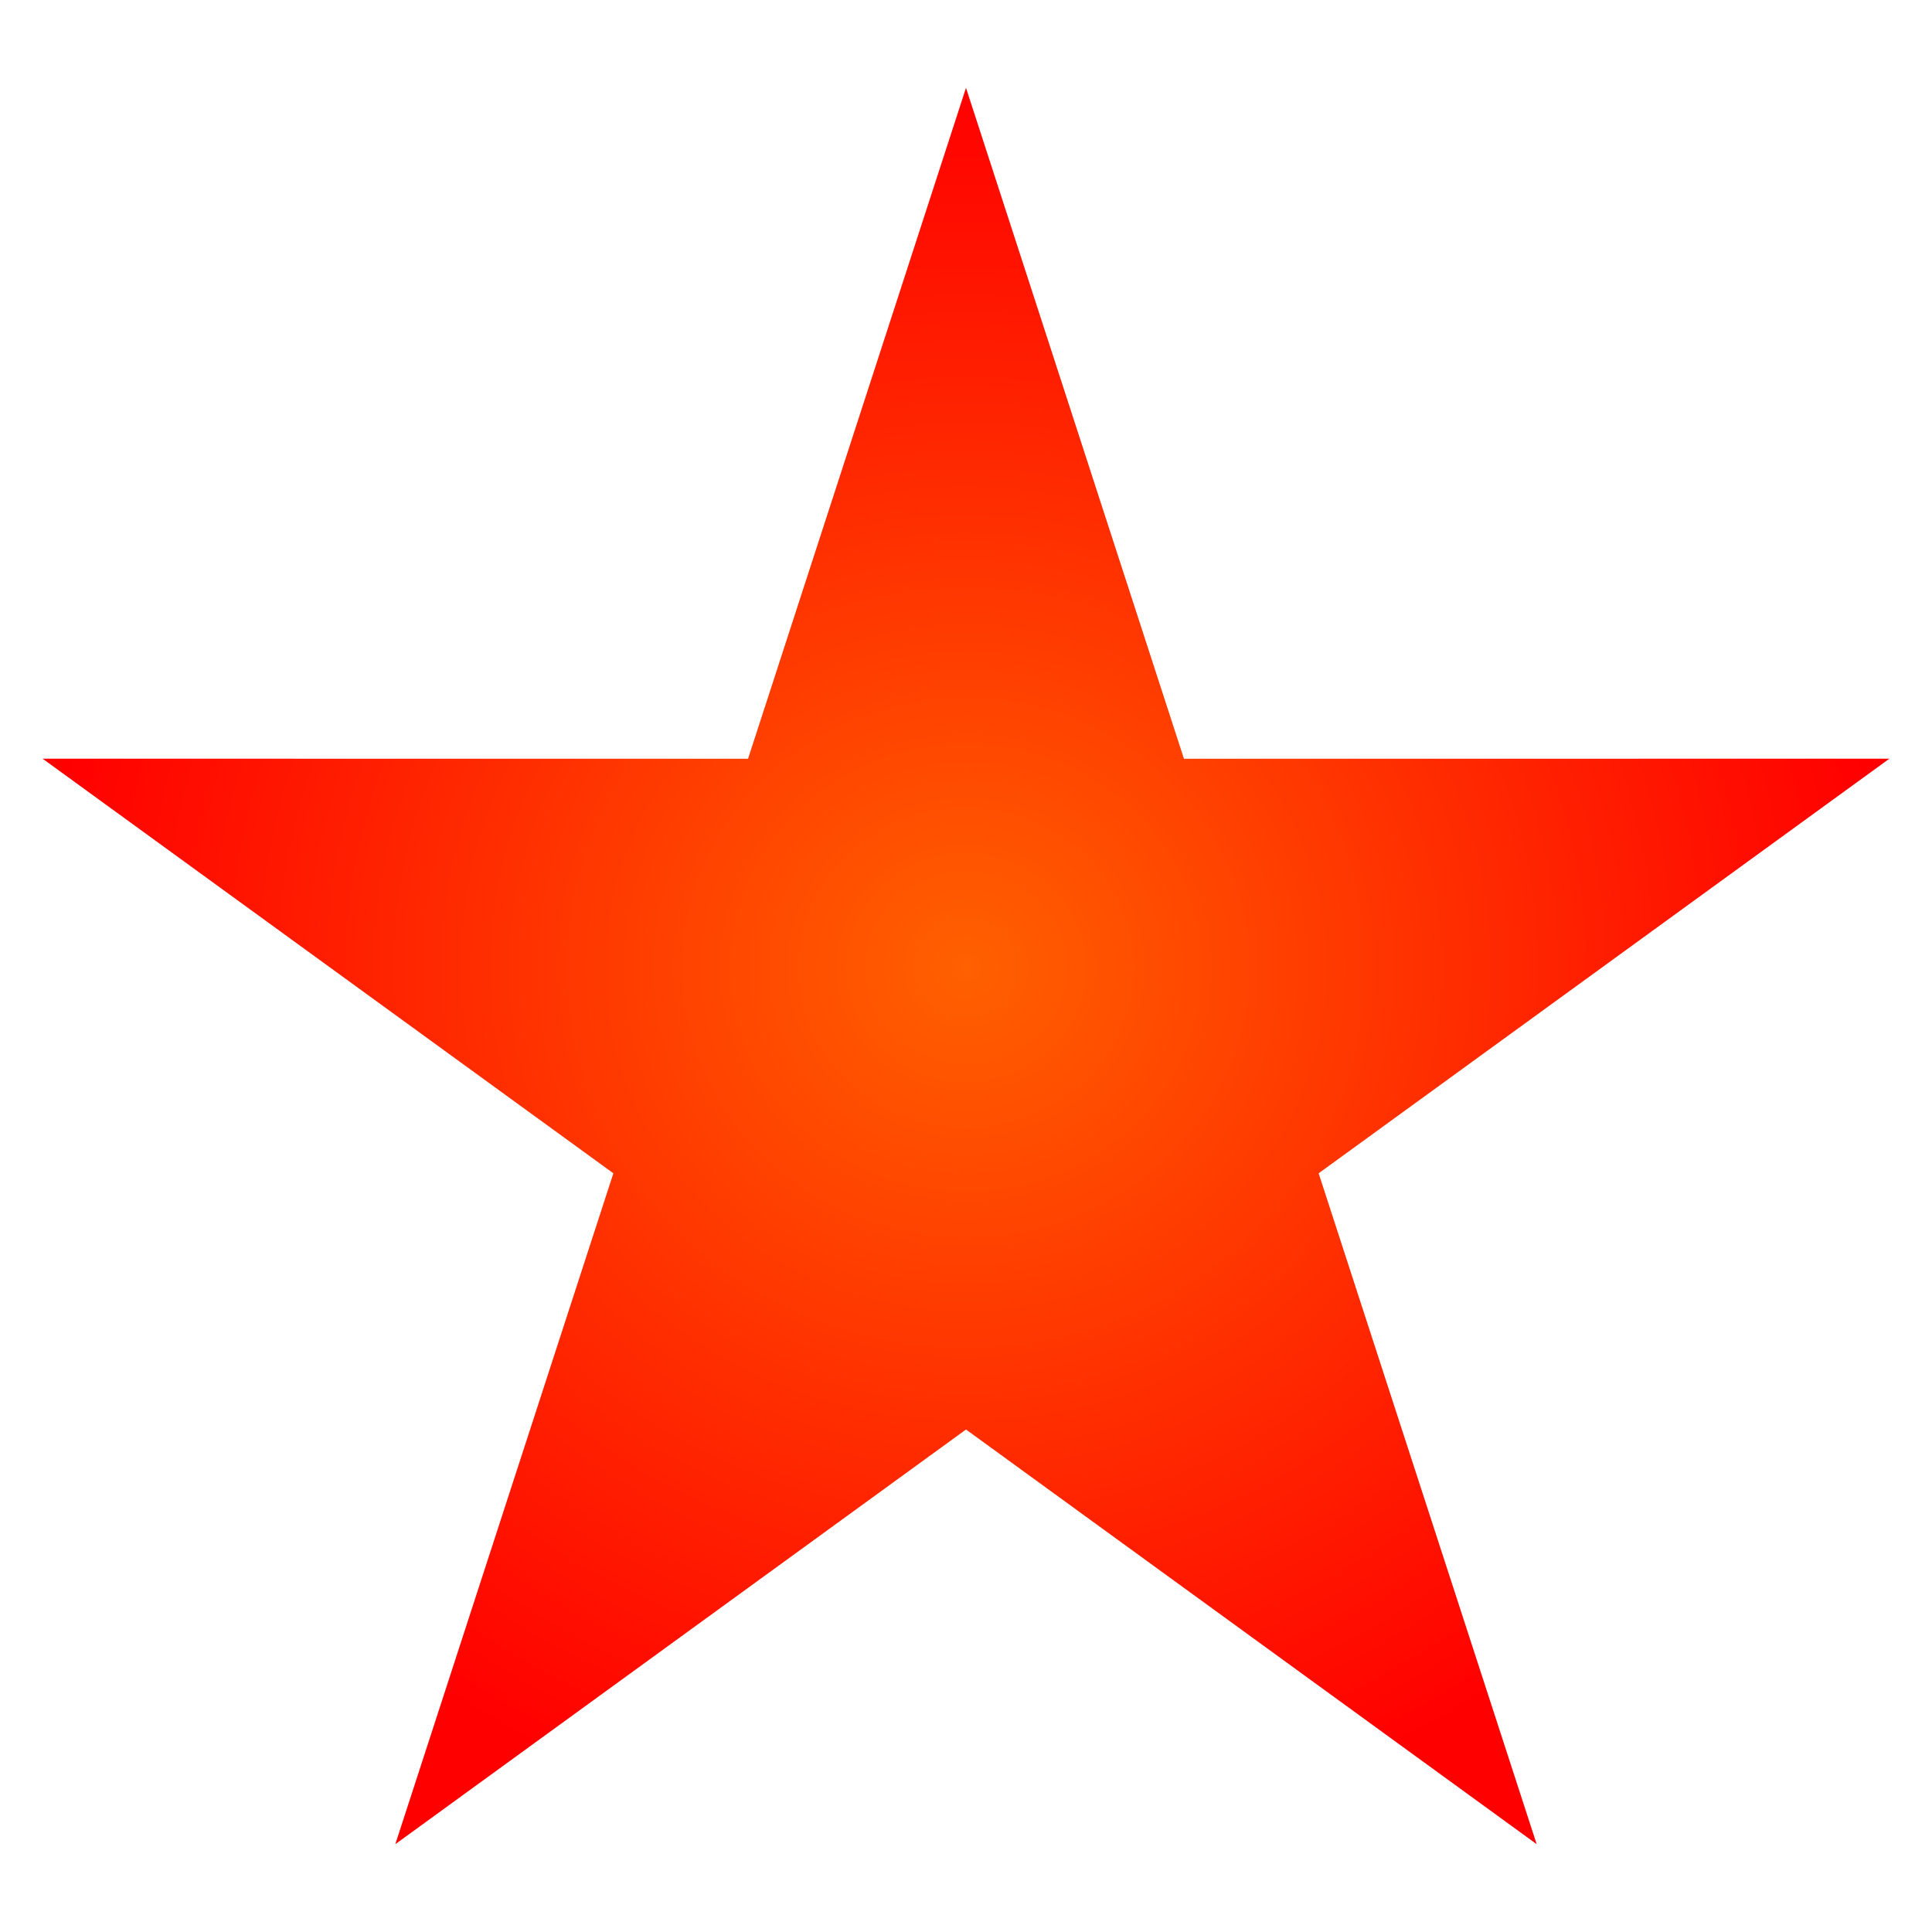
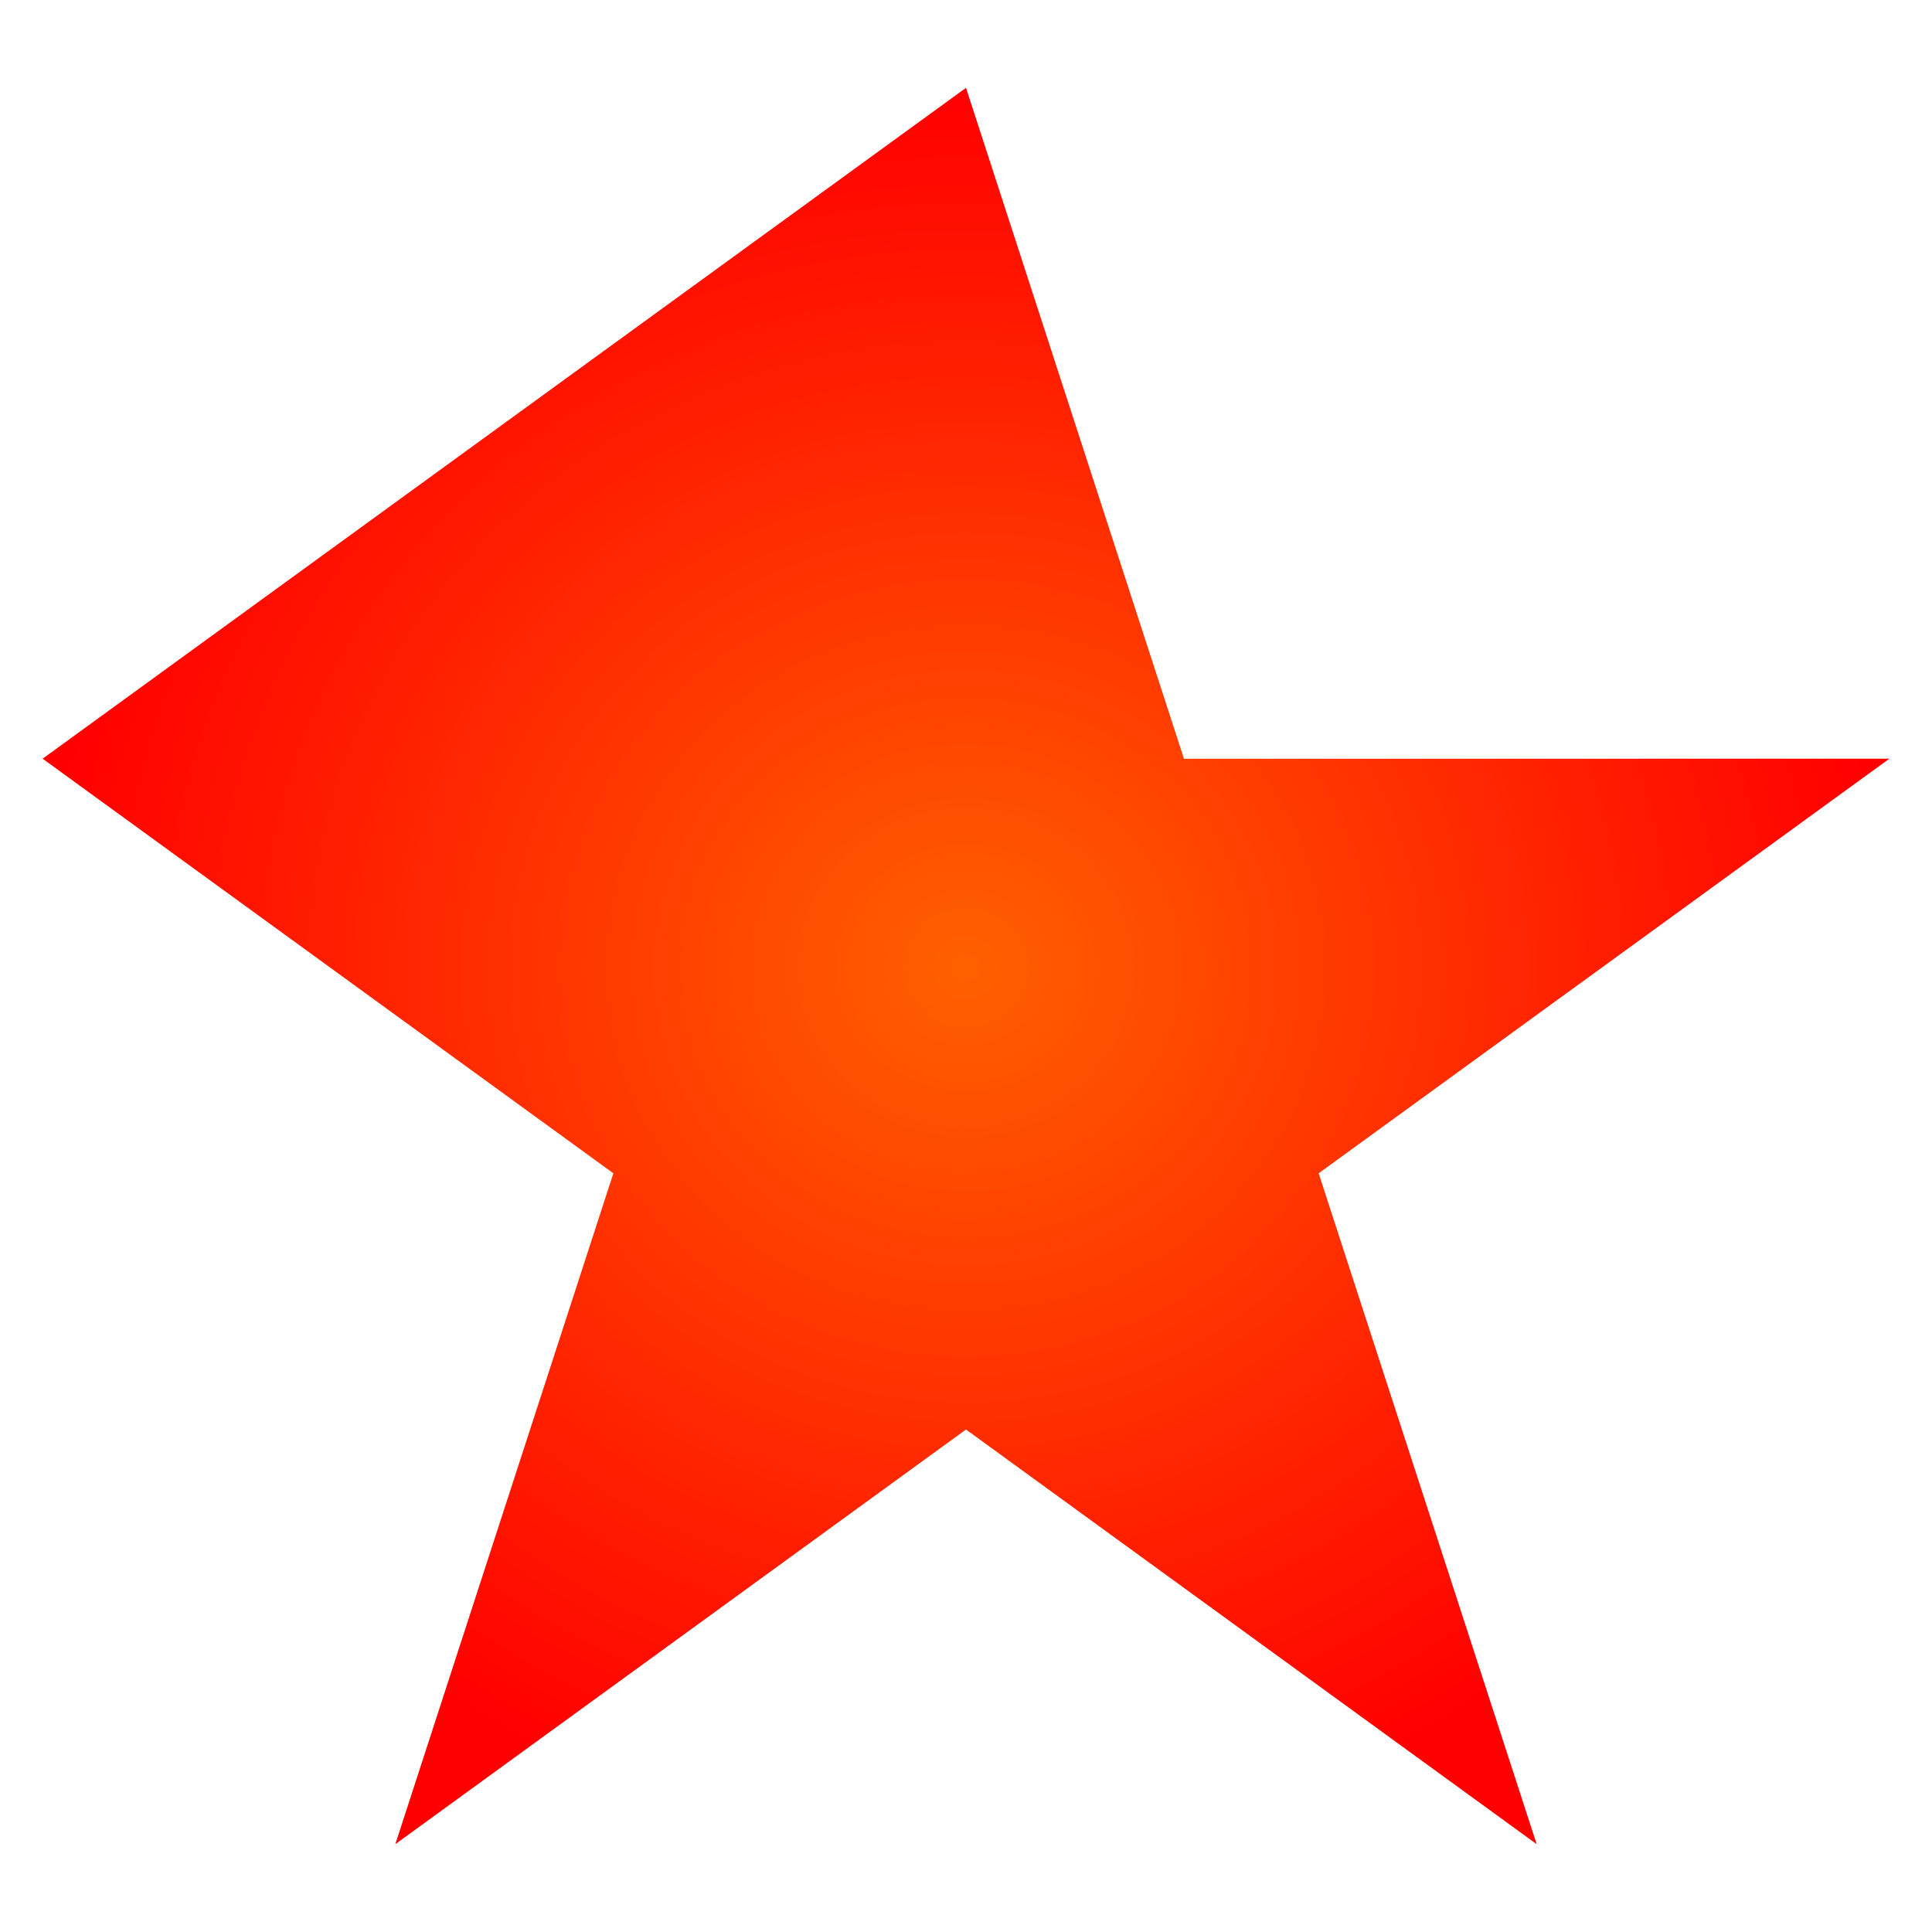
<svg xmlns="http://www.w3.org/2000/svg" xmlns:xlink="http://www.w3.org/1999/xlink" version="1.0" width="110" height="110" id="svg2">
  <defs id="defs4">
    <linearGradient id="linearGradient2762">
      <stop id="stop2764" style="stop-color:#ff6000;stop-opacity:1" offset="0" />
      <stop id="stop2766" style="stop-color:#ff0000;stop-opacity:1" offset="1" />
    </linearGradient>
    <radialGradient cx="80" cy="242.587" r="97.352" fx="80" fy="242.587" id="radialGradient1886" xlink:href="#linearGradient2762" gradientUnits="userSpaceOnUse" gradientTransform="matrix(0.54,0,0,0.514,11.798,-69.593)" />
  </defs>
-   <path d="M 55,5 L 67.409,43.199 L 107.573,43.197 L 75.078,66.803 L 87.492,105 L 55,81.39 L 22.508,105 L 34.922,66.803 L 2.427,43.197 L 42.591,43.199 L 55,5 z" id="path1874" style="fill:url(#radialGradient1886);fill-opacity:1;fill-rule:evenodd;stroke:none;stroke-width:10;stroke-linecap:round;stroke-linejoin:round;stroke-miterlimit:4;stroke-dasharray:none;stroke-opacity:1" />
+   <path d="M 55,5 L 67.409,43.199 L 107.573,43.197 L 75.078,66.803 L 87.492,105 L 55,81.39 L 22.508,105 L 34.922,66.803 L 2.427,43.197 L 55,5 z" id="path1874" style="fill:url(#radialGradient1886);fill-opacity:1;fill-rule:evenodd;stroke:none;stroke-width:10;stroke-linecap:round;stroke-linejoin:round;stroke-miterlimit:4;stroke-dasharray:none;stroke-opacity:1" />
</svg>